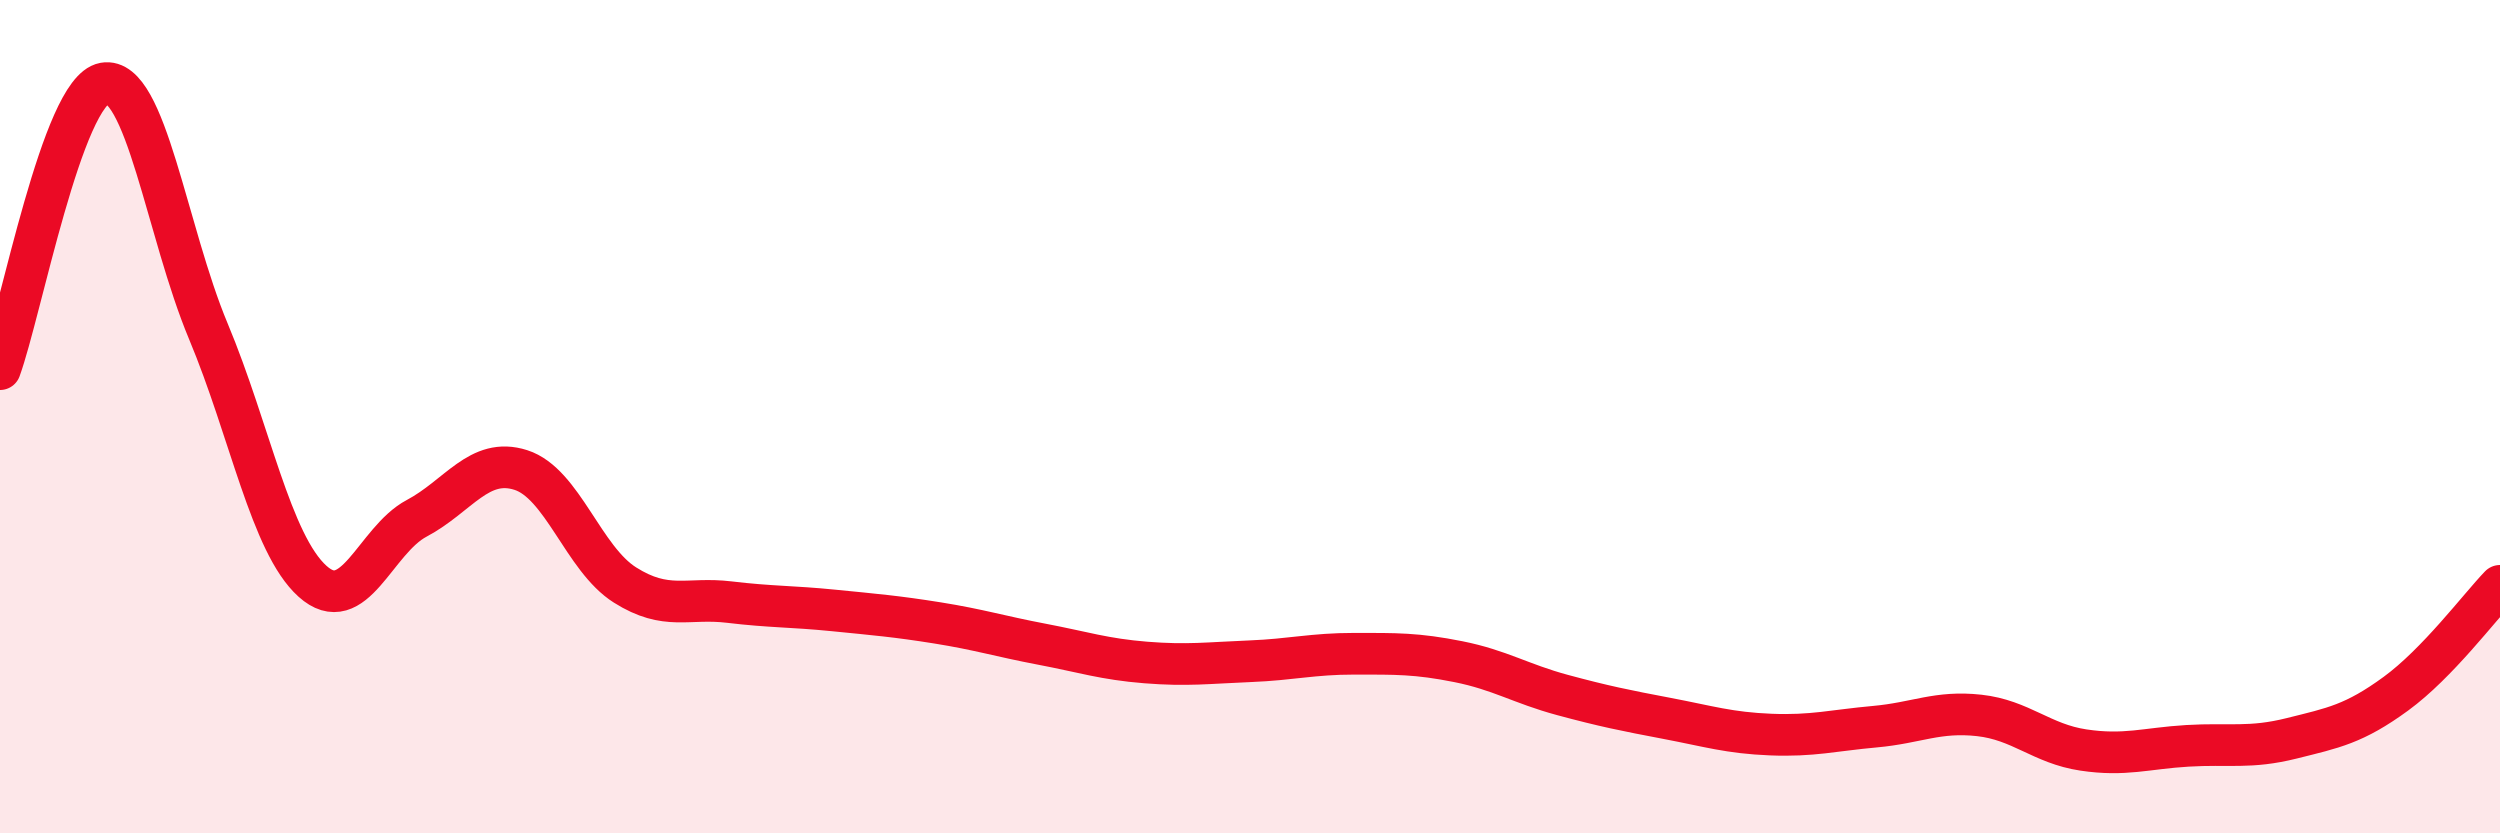
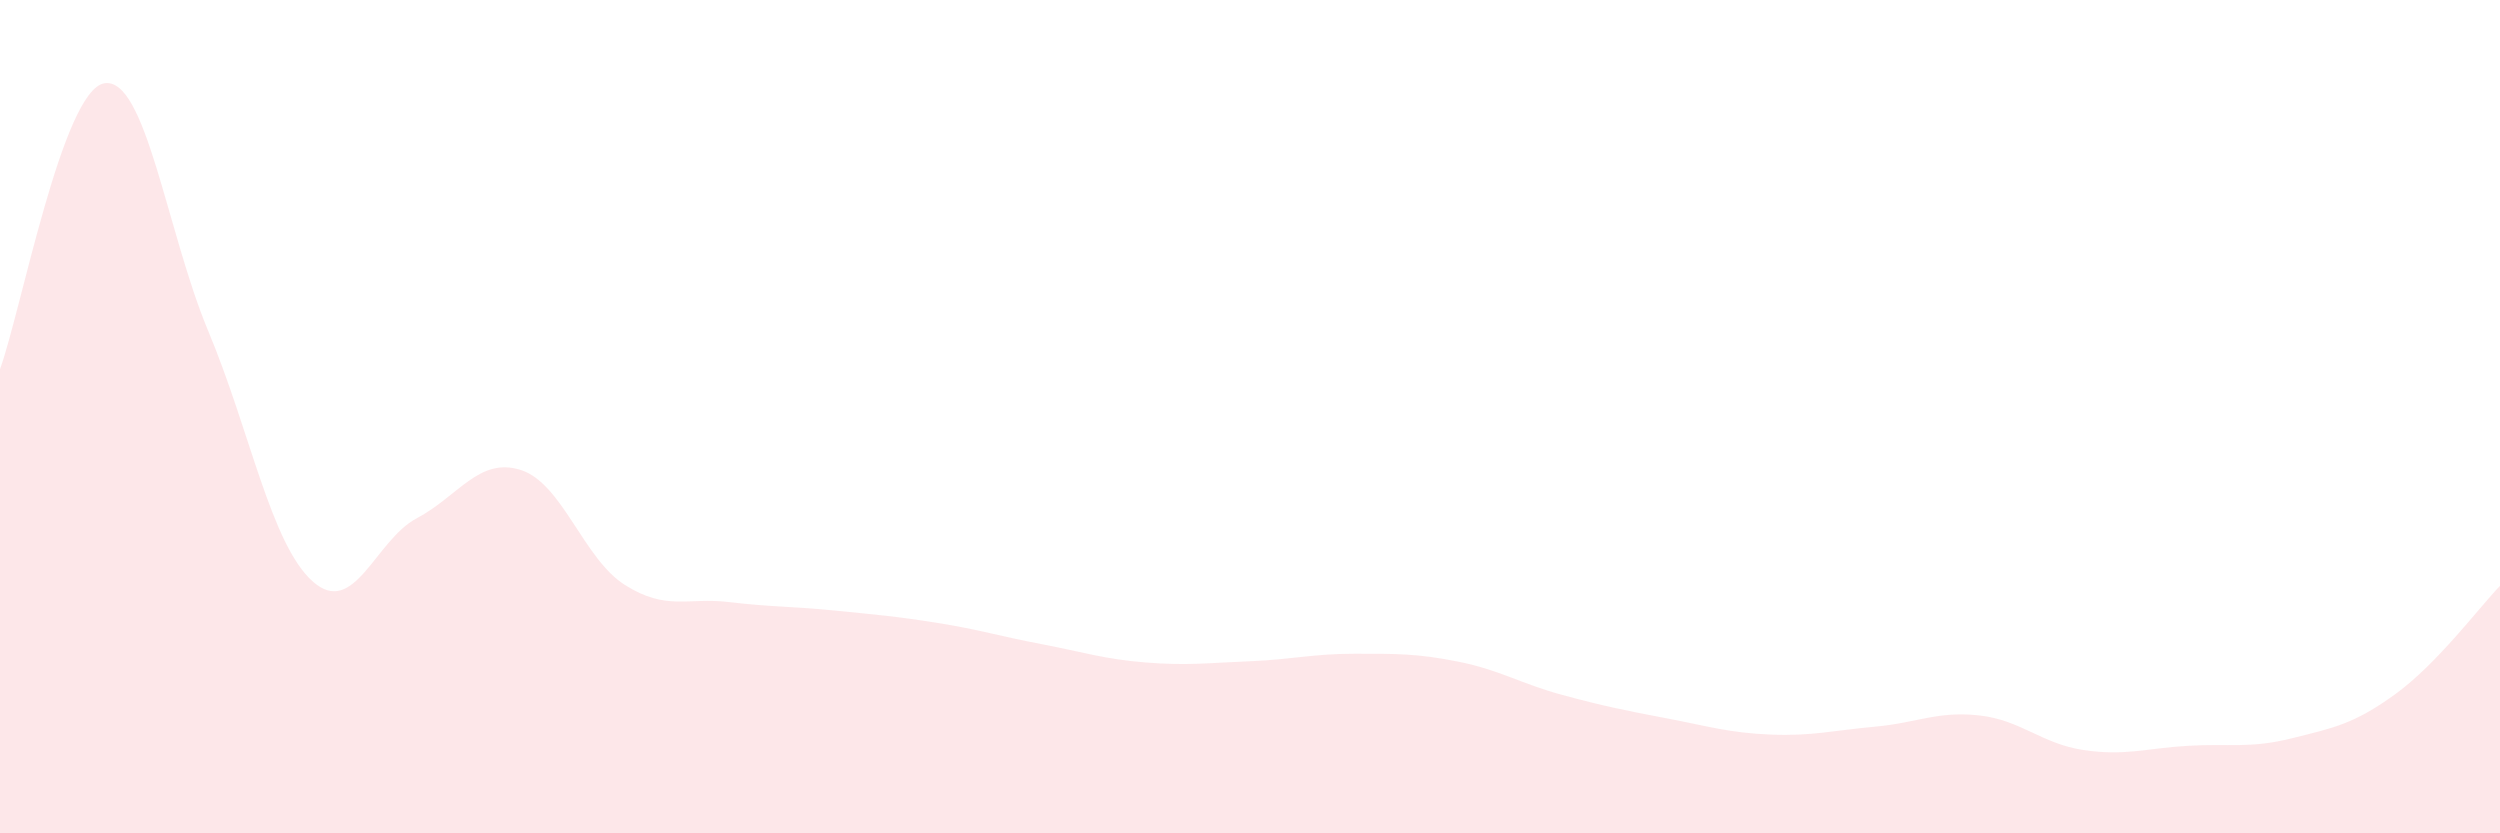
<svg xmlns="http://www.w3.org/2000/svg" width="60" height="20" viewBox="0 0 60 20">
  <path d="M 0,8.86 C 0.5,7.49 1.5,2.18 2.5,2 C 3.5,1.82 4,5.56 5,7.95 C 6,10.34 6.5,13.05 7.5,13.95 C 8.5,14.85 9,12.97 10,12.44 C 11,11.91 11.5,10.96 12.5,11.28 C 13.5,11.6 14,13.41 15,14.04 C 16,14.67 16.5,14.33 17.5,14.45 C 18.5,14.57 19,14.55 20,14.65 C 21,14.75 21.5,14.79 22.5,14.95 C 23.5,15.11 24,15.27 25,15.46 C 26,15.65 26.5,15.82 27.5,15.9 C 28.5,15.98 29,15.91 30,15.87 C 31,15.83 31.5,15.69 32.5,15.69 C 33.5,15.69 34,15.68 35,15.88 C 36,16.08 36.5,16.41 37.5,16.68 C 38.5,16.95 39,17.05 40,17.24 C 41,17.43 41.5,17.59 42.5,17.63 C 43.5,17.67 44,17.53 45,17.44 C 46,17.35 46.5,17.06 47.5,17.17 C 48.5,17.28 49,17.85 50,18 C 51,18.15 51.5,17.96 52.5,17.9 C 53.5,17.84 54,17.97 55,17.72 C 56,17.47 56.5,17.38 57.5,16.65 C 58.5,15.92 59.5,14.58 60,14.06L60 20L0 20Z" fill="#EB0A25" opacity="0.1" stroke-linecap="round" stroke-linejoin="round" />
-   <path d="M 0,8.86 C 0.5,7.49 1.5,2.18 2.5,2 C 3.5,1.82 4,5.56 5,7.95 C 6,10.34 6.5,13.05 7.5,13.95 C 8.5,14.85 9,12.97 10,12.44 C 11,11.91 11.5,10.96 12.5,11.28 C 13.5,11.6 14,13.41 15,14.04 C 16,14.67 16.5,14.33 17.5,14.45 C 18.5,14.57 19,14.55 20,14.65 C 21,14.75 21.5,14.79 22.5,14.95 C 23.5,15.11 24,15.27 25,15.46 C 26,15.65 26.5,15.82 27.5,15.9 C 28.5,15.98 29,15.91 30,15.87 C 31,15.83 31.5,15.69 32.5,15.69 C 33.5,15.69 34,15.68 35,15.88 C 36,16.08 36.5,16.41 37.5,16.68 C 38.5,16.95 39,17.05 40,17.24 C 41,17.43 41.5,17.59 42.5,17.63 C 43.5,17.67 44,17.53 45,17.44 C 46,17.35 46.5,17.06 47.5,17.17 C 48.5,17.28 49,17.85 50,18 C 51,18.15 51.5,17.96 52.5,17.9 C 53.5,17.84 54,17.97 55,17.72 C 56,17.47 56.5,17.38 57.5,16.65 C 58.5,15.92 59.5,14.58 60,14.06" stroke="#EB0A25" stroke-width="1" fill="none" stroke-linecap="round" stroke-linejoin="round" />
</svg>